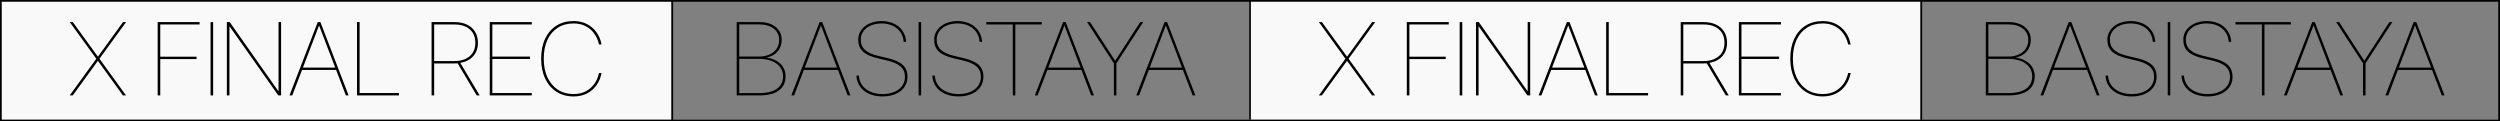
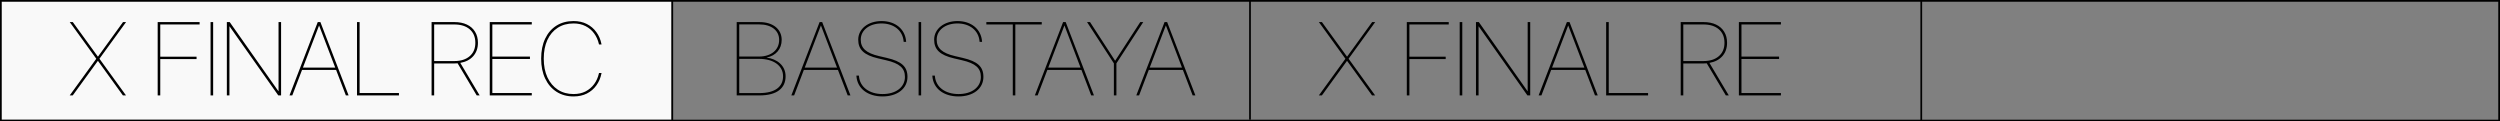
<svg xmlns="http://www.w3.org/2000/svg" width="1441" height="70" viewBox="0 0 1441 70" fill="none">
  <rect x="0" y="0" width="1441" height="70" fill="#808080" stroke="none" />
-   <path d="M1107 0H720V69H1107V0Z" fill="#F9F9F9" />
  <path d="M387 0H0V69H387V0Z" fill="#F9F9F9" />
  <path d="M0.5 0.5H1440.5V69.5H0.5V0.5Z" stroke="black" />
  <path d="M424.633 55H437.787C447.982 55 452.816 50.693 452.816 44.014V43.955C452.816 37.627 447.66 33.935 441.918 33.203V33.145C447.25 32.119 450.561 28.193 450.561 23.008V22.949C450.561 16.855 445.609 12.725 437.816 12.725H424.633V55ZM437.67 14.072C444.701 14.072 449.096 17.617 449.096 22.979V23.037C449.096 28.867 444.379 32.588 437.553 32.588H426.098V14.072H437.67ZM437.641 33.935C445.756 33.935 451.352 37.773 451.352 43.926V43.984C451.352 49.844 446.986 53.652 437.699 53.652H426.098V33.935H437.641ZM456.126 55H457.737L463.333 40.322H482.991L488.616 55H490.198L473.909 12.725H472.415L456.126 55ZM473.147 14.717H473.206L482.464 38.975H463.86L473.147 14.717ZM508.713 55.586C517.238 55.586 523.068 51.045 523.068 44.336V44.307C523.068 38.477 519.787 35.371 511.173 33.379L506.662 32.324C499.308 30.625 496.144 27.783 496.144 22.891V22.832C496.144 17.354 501.125 13.516 508.097 13.516C515.275 13.516 520.285 17.588 520.841 23.799L520.871 24.15H522.306L522.277 23.799C521.72 16.797 516.095 12.139 508.127 12.139C500.392 12.139 494.679 16.65 494.679 22.861V22.891C494.679 28.574 498.048 31.768 506.105 33.643L510.617 34.697C518.556 36.514 521.603 39.268 521.603 44.307V44.336C521.603 50.254 516.418 54.209 508.742 54.209C500.949 54.209 495.617 50.107 495.119 43.955L495.089 43.574H493.625L493.654 43.955C494.181 50.986 500.099 55.586 508.713 55.586ZM529.483 55H530.948V12.725H529.483V55ZM552.48 55.586C561.005 55.586 566.835 51.045 566.835 44.336V44.307C566.835 38.477 563.554 35.371 554.941 33.379L550.429 32.324C543.075 30.625 539.911 27.783 539.911 22.891V22.832C539.911 17.354 544.892 13.516 551.864 13.516C559.042 13.516 564.052 17.588 564.609 23.799L564.638 24.15H566.073L566.044 23.799C565.488 16.797 559.863 12.139 551.894 12.139C544.159 12.139 538.446 16.65 538.446 22.861V22.891C538.446 28.574 541.816 31.768 549.872 33.643L554.384 34.697C562.323 36.514 565.37 39.268 565.37 44.307V44.336C565.37 50.254 560.185 54.209 552.509 54.209C544.716 54.209 539.384 50.107 538.886 43.955L538.857 43.574H537.392L537.421 43.955C537.948 50.986 543.866 55.586 552.48 55.586ZM583.768 55H585.232V14.102H600.467V12.725H568.533V14.102H583.768V55ZM596.481 55H598.093L603.688 40.322H623.346L628.971 55H630.554L614.264 12.725H612.77L596.481 55ZM613.503 14.717H613.561L622.819 38.975H604.216L613.503 14.717ZM642.037 55H643.502V36.514L658.97 12.725H657.242L642.828 34.932H642.711L628.296 12.725H626.568L642.037 36.514V55ZM654.955 55H656.567L662.163 40.322H681.821L687.446 55H689.028L672.739 12.725H671.245L654.955 55ZM671.977 14.717H672.036L681.293 38.975H662.69L671.977 14.717Z" fill="black" />
-   <path d="M1144.63 55H1157.79C1167.98 55 1172.82 50.693 1172.82 44.014V43.955C1172.82 37.627 1167.66 33.935 1161.92 33.203V33.145C1167.25 32.119 1170.56 28.193 1170.56 23.008V22.949C1170.56 16.855 1165.61 12.725 1157.82 12.725H1144.63V55ZM1157.67 14.072C1164.7 14.072 1169.1 17.617 1169.1 22.979V23.037C1169.1 28.867 1164.38 32.588 1157.55 32.588H1146.1V14.072H1157.67ZM1157.64 33.935C1165.76 33.935 1171.35 37.773 1171.35 43.926V43.984C1171.35 49.844 1166.99 53.652 1157.7 53.652H1146.1V33.935H1157.64ZM1176.13 55H1177.74L1183.33 40.322H1202.99L1208.62 55H1210.2L1193.91 12.725H1192.41L1176.13 55ZM1193.15 14.717H1193.21L1202.46 38.975H1183.86L1193.15 14.717ZM1228.71 55.586C1237.24 55.586 1243.07 51.045 1243.07 44.336V44.307C1243.07 38.477 1239.79 35.371 1231.17 33.379L1226.66 32.324C1219.31 30.625 1216.14 27.783 1216.14 22.891V22.832C1216.14 17.354 1221.12 13.516 1228.1 13.516C1235.27 13.516 1240.28 17.588 1240.84 23.799L1240.87 24.15H1242.31L1242.28 23.799C1241.72 16.797 1236.09 12.139 1228.13 12.139C1220.39 12.139 1214.68 16.65 1214.68 22.861V22.891C1214.68 28.574 1218.05 31.768 1226.1 33.643L1230.62 34.697C1238.56 36.514 1241.6 39.268 1241.6 44.307V44.336C1241.6 50.254 1236.42 54.209 1228.74 54.209C1220.95 54.209 1215.62 50.107 1215.12 43.955L1215.09 43.574H1213.62L1213.65 43.955C1214.18 50.986 1220.1 55.586 1228.71 55.586ZM1249.48 55H1250.95V12.725H1249.48V55ZM1272.48 55.586C1281.01 55.586 1286.84 51.045 1286.84 44.336V44.307C1286.84 38.477 1283.55 35.371 1274.94 33.379L1270.43 32.324C1263.07 30.625 1259.91 27.783 1259.91 22.891V22.832C1259.91 17.354 1264.89 13.516 1271.86 13.516C1279.04 13.516 1284.05 17.588 1284.61 23.799L1284.64 24.15H1286.07L1286.04 23.799C1285.49 16.797 1279.86 12.139 1271.89 12.139C1264.16 12.139 1258.45 16.65 1258.45 22.861V22.891C1258.45 28.574 1261.82 31.768 1269.87 33.643L1274.38 34.697C1282.32 36.514 1285.37 39.268 1285.37 44.307V44.336C1285.37 50.254 1280.18 54.209 1272.51 54.209C1264.72 54.209 1259.38 50.107 1258.89 43.955L1258.86 43.574H1257.39L1257.42 43.955C1257.95 50.986 1263.87 55.586 1272.48 55.586ZM1303.77 55H1305.23V14.102H1320.47V12.725H1288.53V14.102H1303.77V55ZM1316.48 55H1318.09L1323.69 40.322H1343.35L1348.97 55H1350.55L1334.26 12.725H1332.77L1316.48 55ZM1333.5 14.717H1333.56L1342.82 38.975H1324.22L1333.5 14.717ZM1362.04 55H1363.5V36.514L1378.97 12.725H1377.24L1362.83 34.932H1362.71L1348.3 12.725H1346.57L1362.04 36.514V55ZM1374.96 55H1376.57L1382.16 40.322H1401.82L1407.45 55H1409.03L1392.74 12.725H1391.24L1374.96 55ZM1391.98 14.717H1392.04L1401.29 38.975H1382.69L1391.98 14.717Z" fill="black" />
  <path d="M387.5 0V70" stroke="black" />
  <path d="M720.5 0V69" stroke="black" />
  <path d="M1107.42 0V70" stroke="black" />
  <path d="M40.172 55H41.93L56.842 34.492L55.553 35.137H56.49L70.846 55H72.633L56.9 33.262L57.369 34.727V33.789L72.662 12.725H70.904L56.022 33.262L57.31 32.588H56.373L41.959 12.725H40.201L55.465 33.818V34.727L55.934 33.262L40.172 55Z" fill="black" />
  <path d="M90.884 55H92.378V34.053H113.296V32.676H92.378V14.102H115.054V12.725H90.884V55Z" fill="black" />
  <path d="M121.366 55H122.861V12.725H121.366V55Z" fill="black" />
  <path d="M130.755 55H132.25V15.215H133.187L130.902 13.193L160.404 55H162.015V12.725H160.55V52.51H159.613L161.869 54.56L132.396 12.725H130.755V55Z" fill="black" />
  <path d="M166.863 55H168.475L183.885 14.746H184.295V12.725H183.152L166.863 55ZM173.309 40.322H194.49L194.021 38.975H173.748L173.309 40.322ZM199.354 55H200.936L184.676 12.725H183.943V14.746L199.354 55Z" fill="black" />
  <path d="M205.784 55H229.954V53.623H207.278V12.725H205.784V55Z" fill="black" />
  <path d="M248.761 55H250.255V36.572H261.827C262.12 36.572 262.452 36.562 262.823 36.543C263.195 36.523 263.507 36.504 263.761 36.484L274.777 55H276.476L265.314 36.25C268.497 35.684 270.988 34.385 272.784 32.353C274.581 30.303 275.48 27.754 275.48 24.707V24.648C275.48 22.188 274.923 20.068 273.81 18.291C272.716 16.494 271.154 15.117 269.122 14.16C267.111 13.203 264.698 12.725 261.886 12.725H248.761V55ZM250.255 35.195V14.102H261.827C265.616 14.102 268.585 15.029 270.734 16.885C272.902 18.74 273.986 21.328 273.986 24.648V24.707C273.986 27.949 272.902 30.508 270.734 32.383C268.566 34.258 265.607 35.195 261.857 35.195H250.255Z" fill="black" />
  <path d="M282.291 55H306.519V53.623H283.785V33.994H305.464V32.617H283.785V14.102H306.519V12.725H282.291V55Z" fill="black" />
  <path d="M330.586 55.586C333.496 55.586 336.055 55.029 338.262 53.916C340.488 52.783 342.314 51.221 343.74 49.228C345.186 47.236 346.162 44.951 346.67 42.373L346.729 42.08H345.264L345.205 42.344C344.697 44.629 343.789 46.67 342.48 48.467C341.172 50.244 339.521 51.65 337.529 52.685C335.537 53.701 333.223 54.209 330.586 54.209C327.129 54.209 324.111 53.369 321.533 51.69C318.955 49.99 316.953 47.617 315.527 44.57C314.121 41.504 313.418 37.93 313.418 33.848V33.789C313.418 29.668 314.111 26.094 315.498 23.066C316.904 20.02 318.896 17.666 321.475 16.006C324.053 14.346 327.09 13.516 330.586 13.516C333.223 13.516 335.537 14.033 337.529 15.068C339.521 16.084 341.162 17.48 342.451 19.258C343.76 21.035 344.678 23.066 345.205 25.352L345.264 25.645H346.729L346.67 25.352C346.162 22.773 345.186 20.498 343.74 18.525C342.314 16.533 340.488 14.971 338.262 13.838C336.055 12.705 333.496 12.139 330.586 12.139C326.797 12.139 323.496 13.027 320.684 14.805C317.891 16.582 315.732 19.092 314.209 22.334C312.686 25.557 311.924 29.375 311.924 33.789V33.848C311.924 38.203 312.695 42.012 314.238 45.273C315.781 48.535 317.959 51.074 320.771 52.891C323.584 54.688 326.855 55.586 330.586 55.586Z" fill="black" />
  <path d="M760.172 55H761.93L776.842 34.492L775.553 35.137H776.49L790.846 55H792.633L776.9 33.262L777.369 34.727V33.789L792.662 12.725H790.904L776.021 33.262L777.311 32.588H776.373L761.959 12.725H760.201L775.465 33.818V34.727L775.934 33.262L760.172 55Z" fill="black" />
  <path d="M810.884 55H812.378V34.053H833.296V32.676H812.378V14.102H835.054V12.725H810.884V55Z" fill="black" />
  <path d="M841.366 55H842.861V12.725H841.366V55Z" fill="black" />
  <path d="M850.755 55H852.25V15.215H853.187L850.902 13.193L880.404 55H882.015V12.725H880.55V52.51H879.613L881.869 54.56L852.396 12.725H850.755V55Z" fill="black" />
  <path d="M886.863 55H888.475L903.885 14.746H904.295V12.725H903.152L886.863 55ZM893.309 40.322H914.49L914.021 38.975H893.748L893.309 40.322ZM919.354 55H920.936L904.676 12.725H903.943V14.746L919.354 55Z" fill="black" />
  <path d="M925.784 55H949.954V53.623H927.278V12.725H925.784V55Z" fill="black" />
  <path d="M968.761 55H970.255V36.572H981.827C982.12 36.572 982.452 36.562 982.823 36.543C983.195 36.523 983.507 36.504 983.761 36.484L994.777 55H996.476L985.314 36.25C988.497 35.684 990.988 34.385 992.784 32.353C994.581 30.303 995.48 27.754 995.48 24.707V24.648C995.48 22.188 994.923 20.068 993.81 18.291C992.716 16.494 991.154 15.117 989.122 14.16C987.111 13.203 984.698 12.725 981.886 12.725H968.761V55ZM970.255 35.195V14.102H981.827C985.616 14.102 988.585 15.029 990.734 16.885C992.902 18.74 993.986 21.328 993.986 24.648V24.707C993.986 27.949 992.902 30.508 990.734 32.383C988.566 34.258 985.607 35.195 981.857 35.195H970.255Z" fill="black" />
  <path d="M1002.29 55H1026.52V53.623H1003.78V33.994H1025.46V32.617H1003.78V14.102H1026.52V12.725H1002.29V55Z" fill="black" />
-   <path d="M1050.59 55.586C1053.5 55.586 1056.05 55.029 1058.26 53.916C1060.49 52.783 1062.31 51.221 1063.74 49.228C1065.19 47.236 1066.16 44.951 1066.67 42.373L1066.73 42.08H1065.26L1065.21 42.344C1064.7 44.629 1063.79 46.67 1062.48 48.467C1061.17 50.244 1059.52 51.65 1057.53 52.685C1055.54 53.701 1053.22 54.209 1050.59 54.209C1047.13 54.209 1044.11 53.369 1041.53 51.69C1038.96 49.99 1036.95 47.617 1035.53 44.57C1034.12 41.504 1033.42 37.93 1033.42 33.848V33.789C1033.42 29.668 1034.11 26.094 1035.5 23.066C1036.9 20.02 1038.9 17.666 1041.47 16.006C1044.05 14.346 1047.09 13.516 1050.59 13.516C1053.22 13.516 1055.54 14.033 1057.53 15.068C1059.52 16.084 1061.16 17.48 1062.45 19.258C1063.76 21.035 1064.68 23.066 1065.21 25.352L1065.26 25.645H1066.73L1066.67 25.352C1066.16 22.773 1065.19 20.498 1063.74 18.525C1062.31 16.533 1060.49 14.971 1058.26 13.838C1056.05 12.705 1053.5 12.139 1050.59 12.139C1046.8 12.139 1043.5 13.027 1040.68 14.805C1037.89 16.582 1035.73 19.092 1034.21 22.334C1032.69 25.557 1031.92 29.375 1031.92 33.789V33.848C1031.92 38.203 1032.7 42.012 1034.24 45.273C1035.78 48.535 1037.96 51.074 1040.77 52.891C1043.58 54.688 1046.86 55.586 1050.59 55.586Z" fill="black" />
</svg>